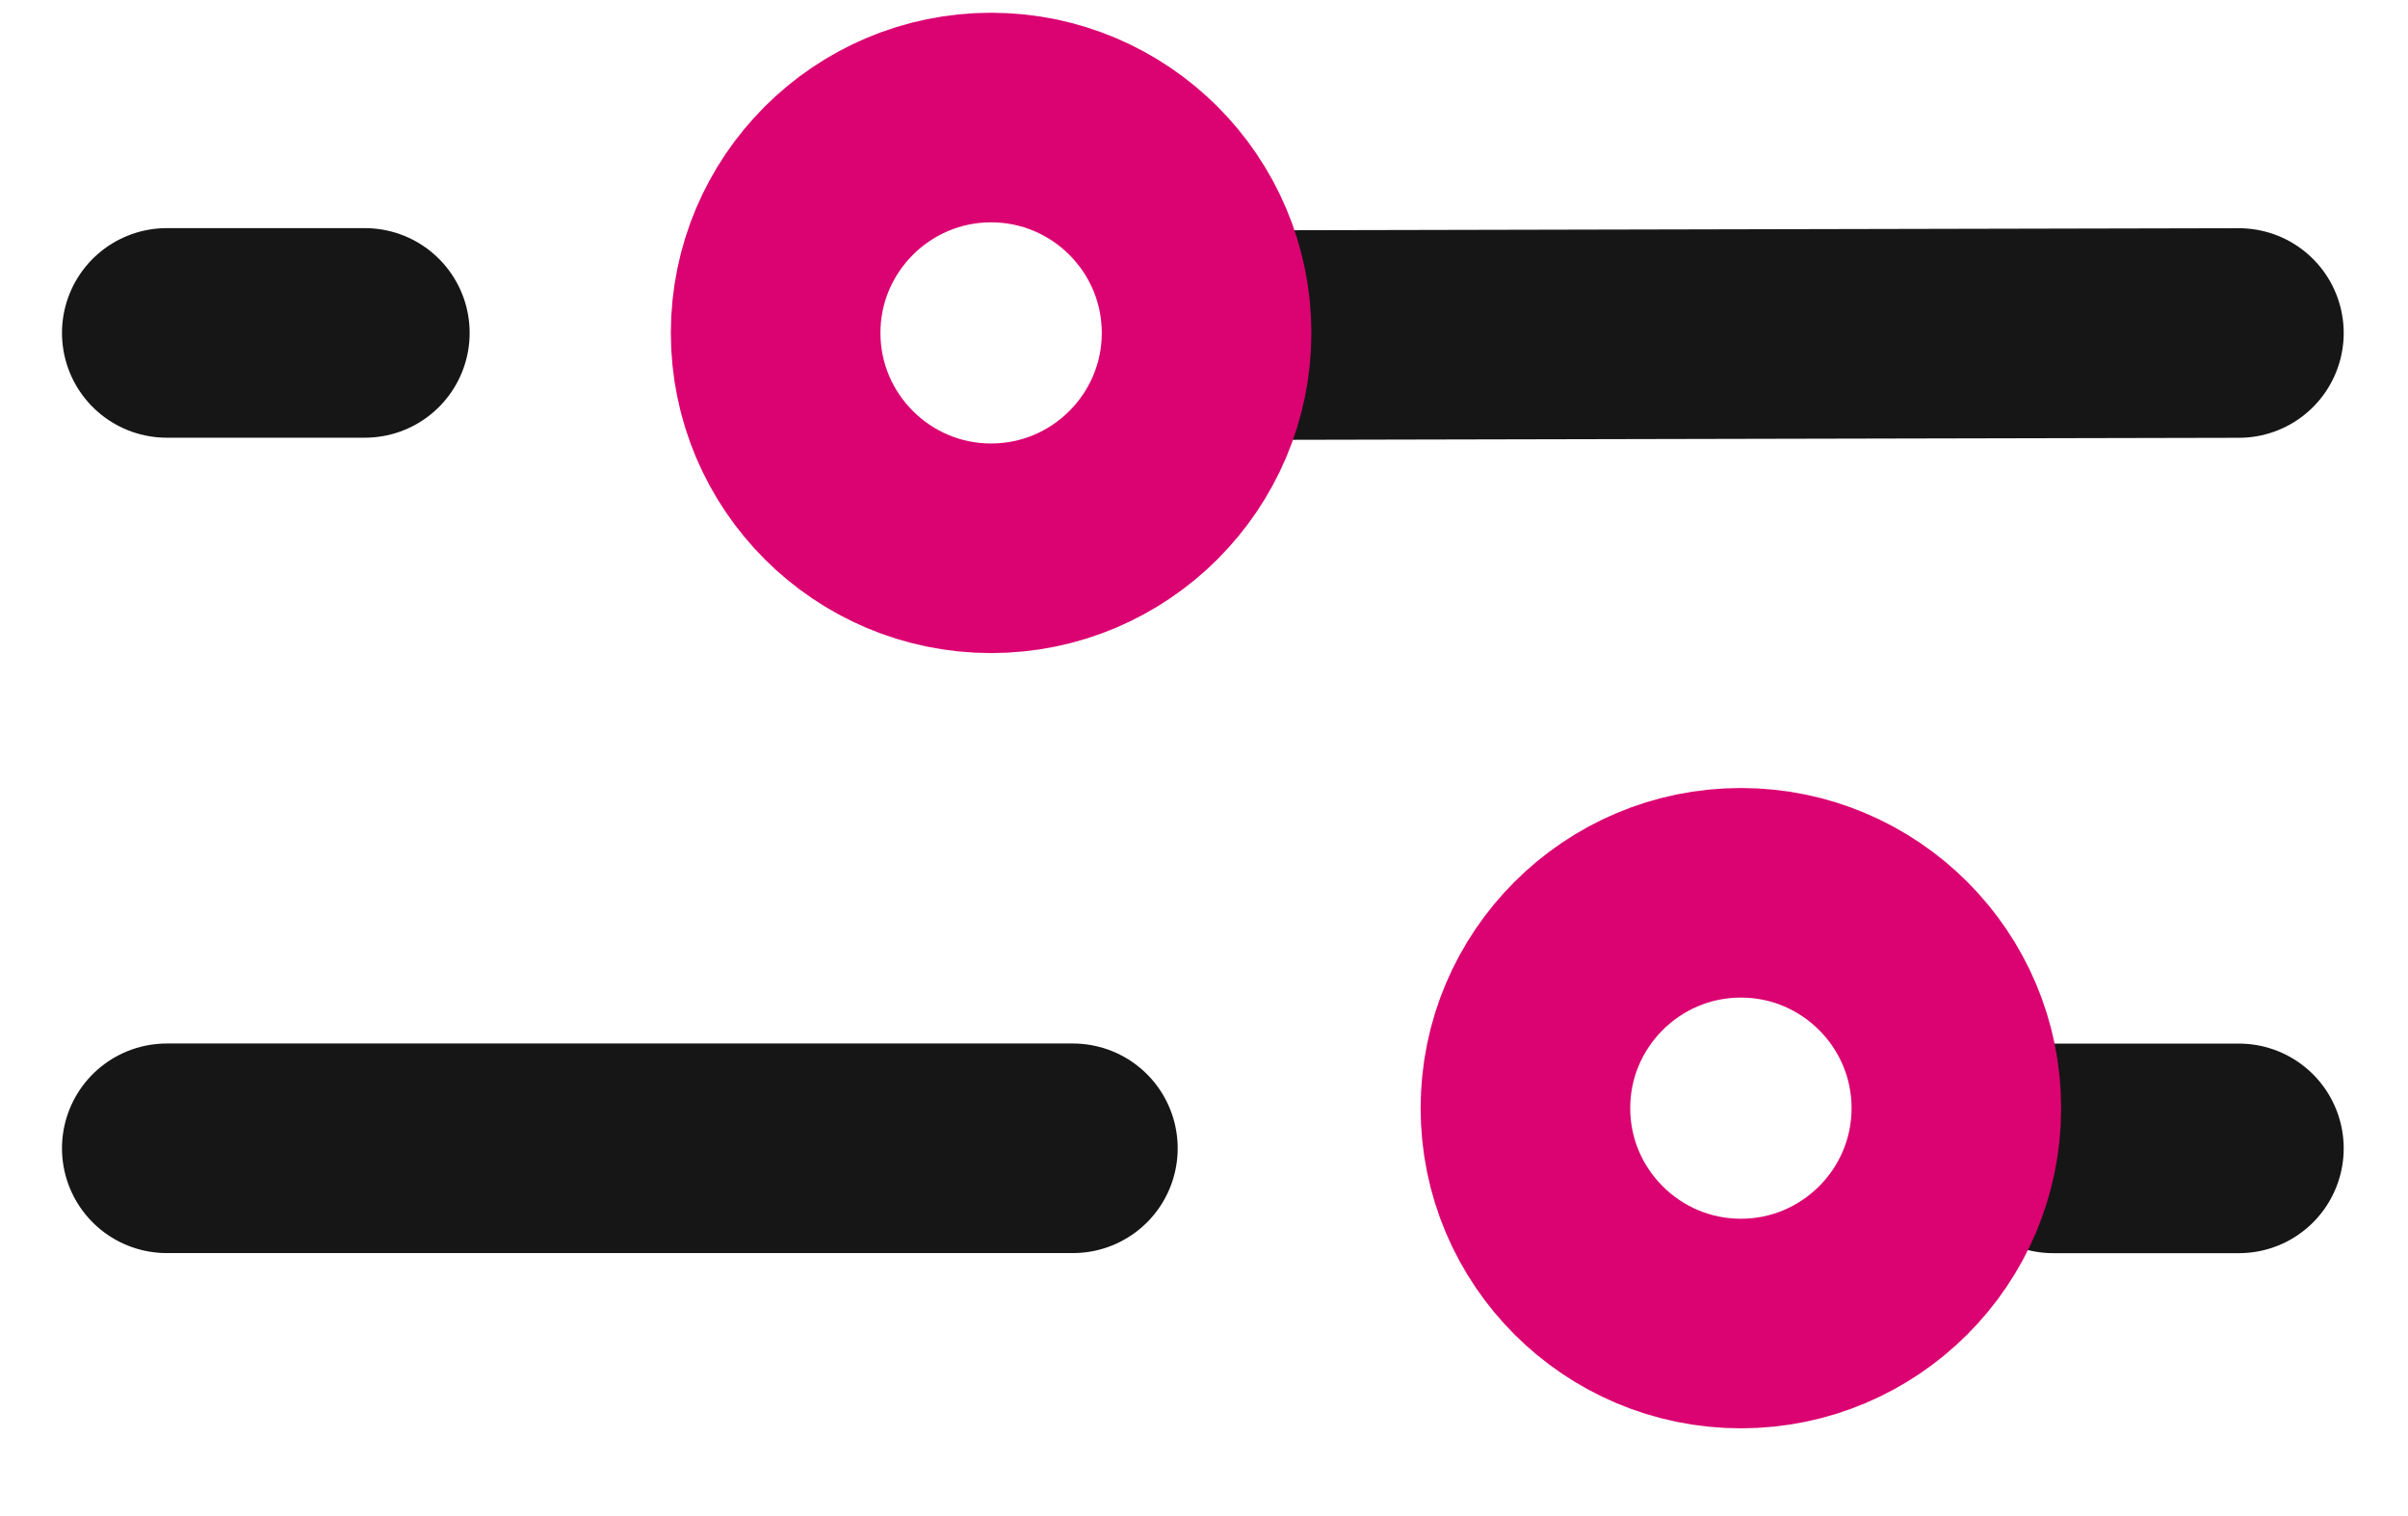
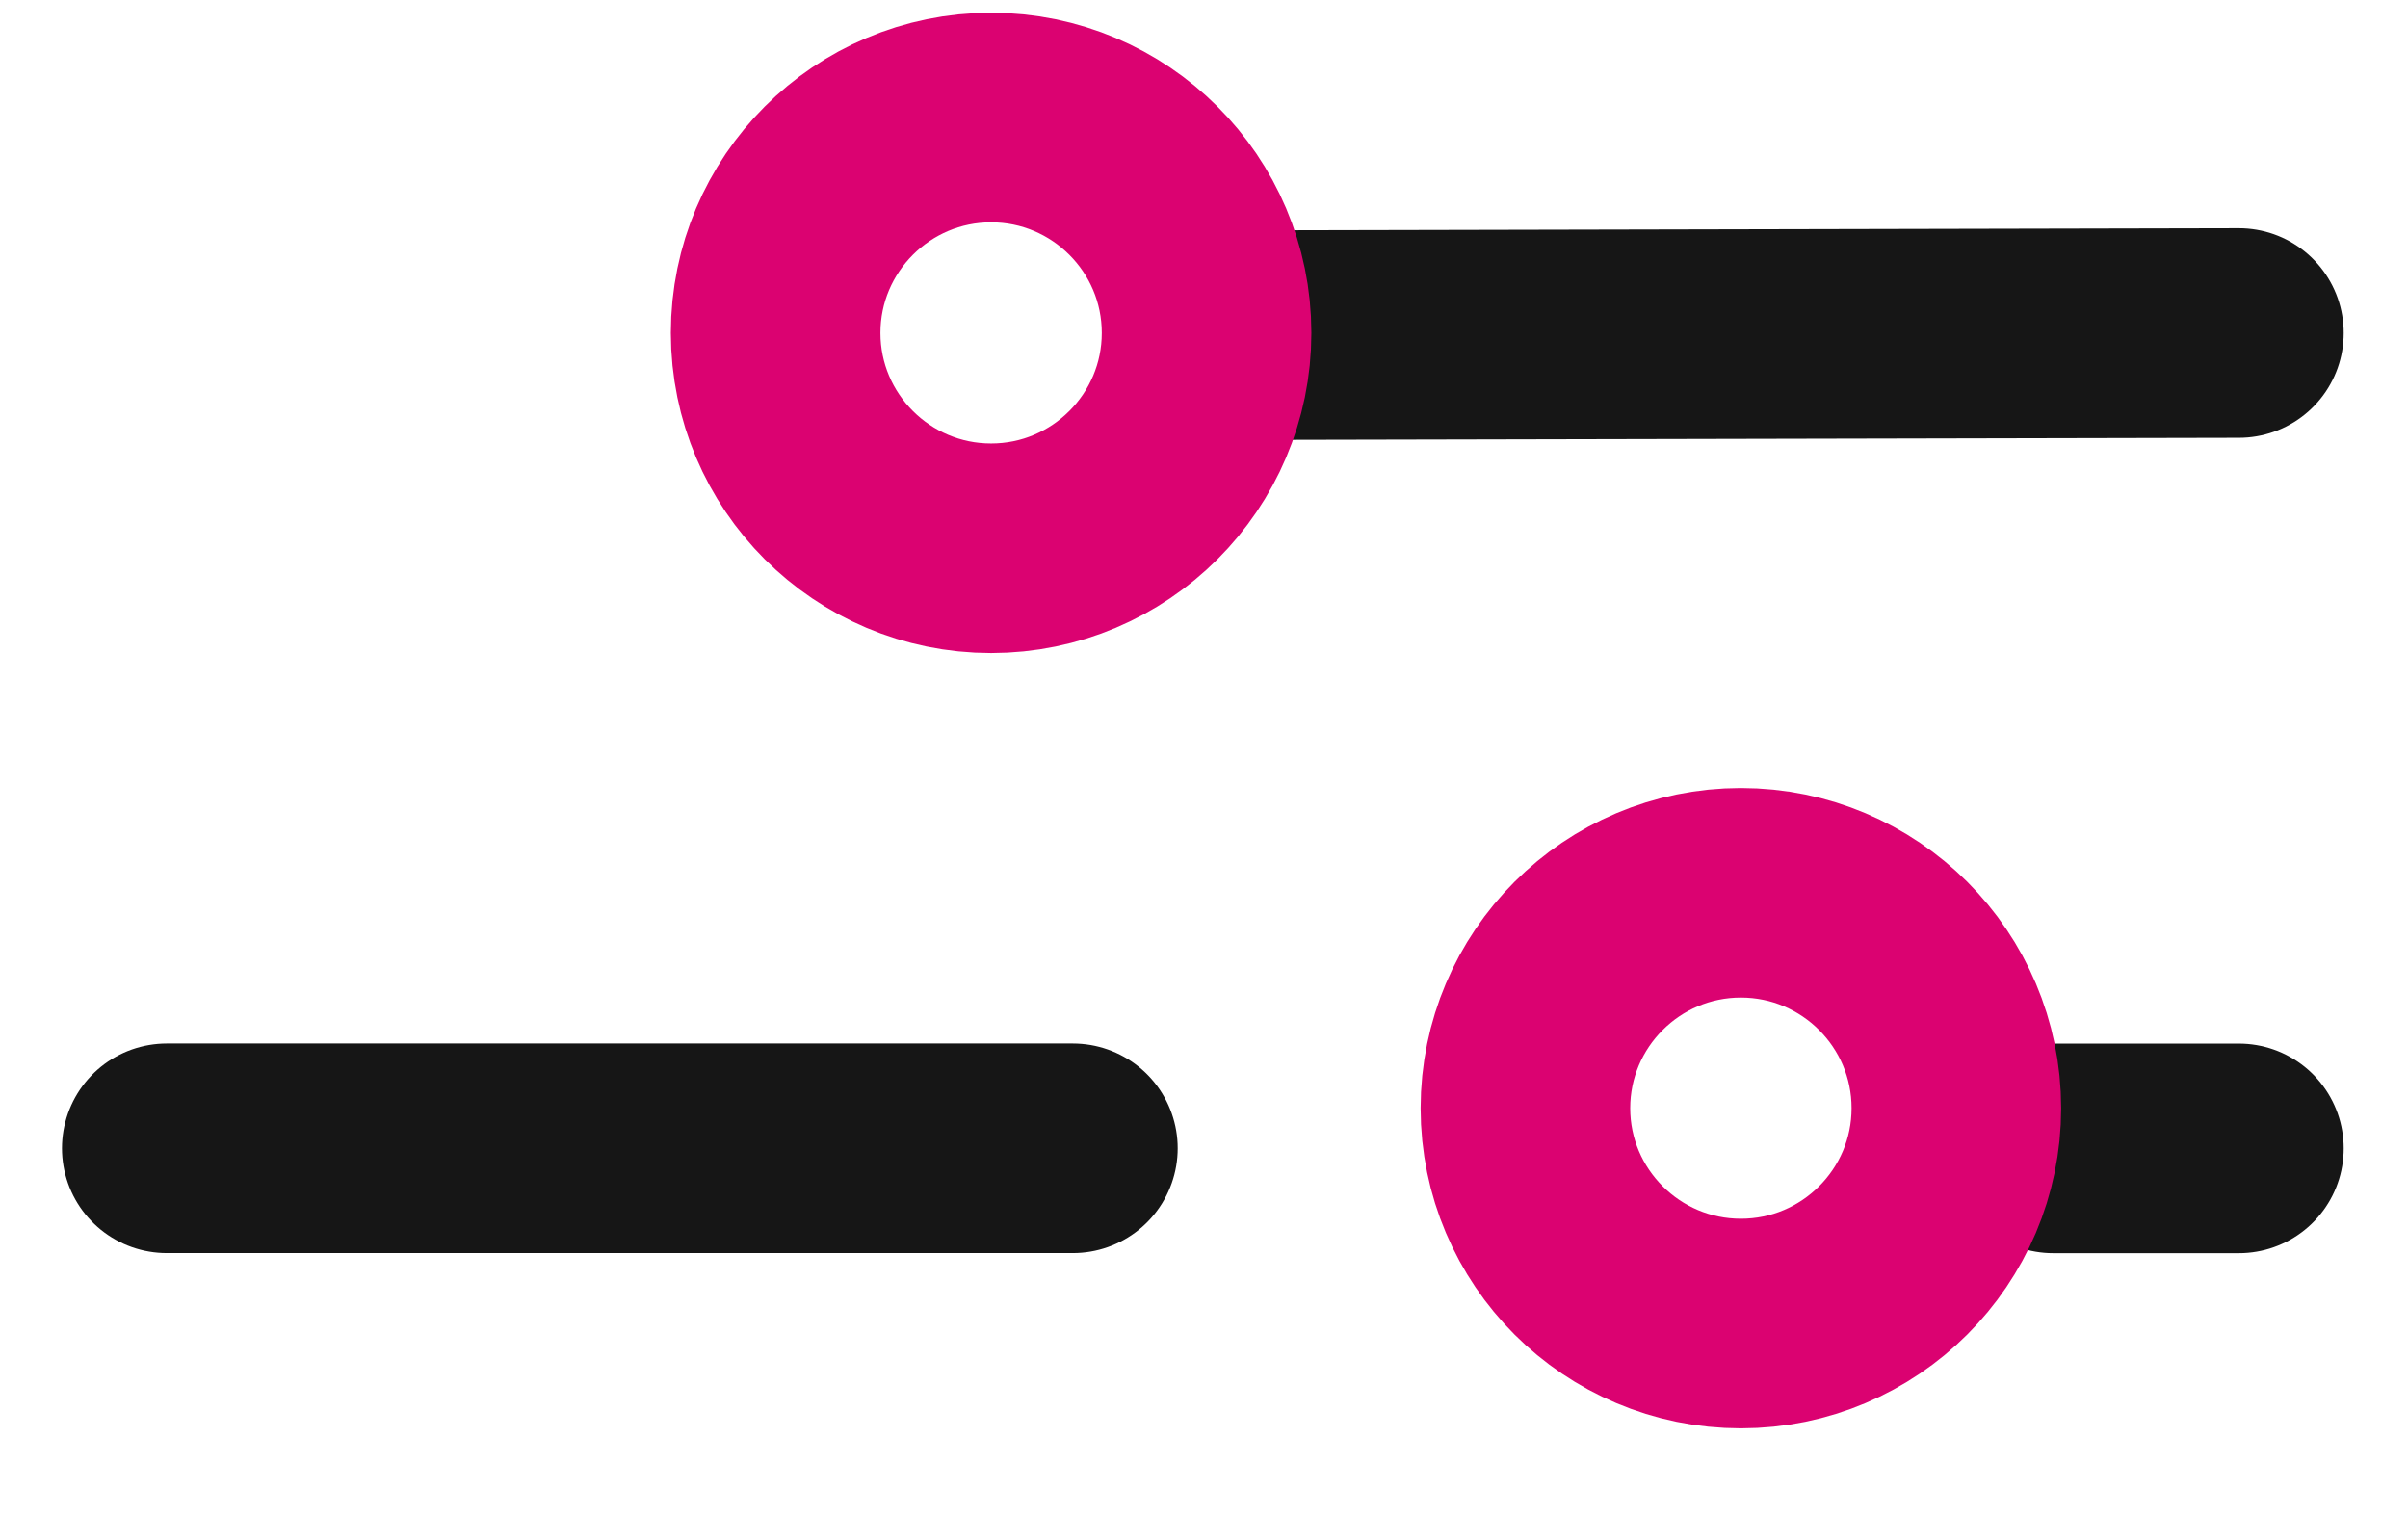
<svg xmlns="http://www.w3.org/2000/svg" width="27" height="17" viewBox="0 0 27 17" fill="none">
  <path d="M13.884 3.758L25.104 3.734" stroke="#161616" stroke-width="2.35" stroke-linecap="round" stroke-linejoin="round" />
-   <path d="M1.87 3.733L4.091 3.733" stroke="#161616" stroke-width="2.35" stroke-linecap="round" stroke-linejoin="round" />
  <path d="M1.87 12.876L12.03 12.876" stroke="#161616" stroke-width="2.35" stroke-linecap="round" stroke-linejoin="round" />
  <path d="M8.697 3.733C8.697 2.401 9.781 1.318 11.113 1.318C12.445 1.318 13.529 2.401 13.529 3.733C13.529 5.065 12.445 6.148 11.113 6.148C9.781 6.148 8.697 5.065 8.697 3.733" stroke="#DB0271" stroke-width="2.35" />
  <path d="M23.022 12.877H25.104" stroke="#161616" stroke-width="2.35" stroke-linecap="round" stroke-linejoin="round" />
  <path d="M17.104 12.426C17.104 11.094 18.188 10.011 19.52 10.011C20.852 10.011 21.936 11.094 21.936 12.426C21.936 13.758 20.852 14.841 19.52 14.841C18.188 14.841 17.104 13.758 17.104 12.426" stroke="#DB0271" stroke-width="2.35" />
</svg>